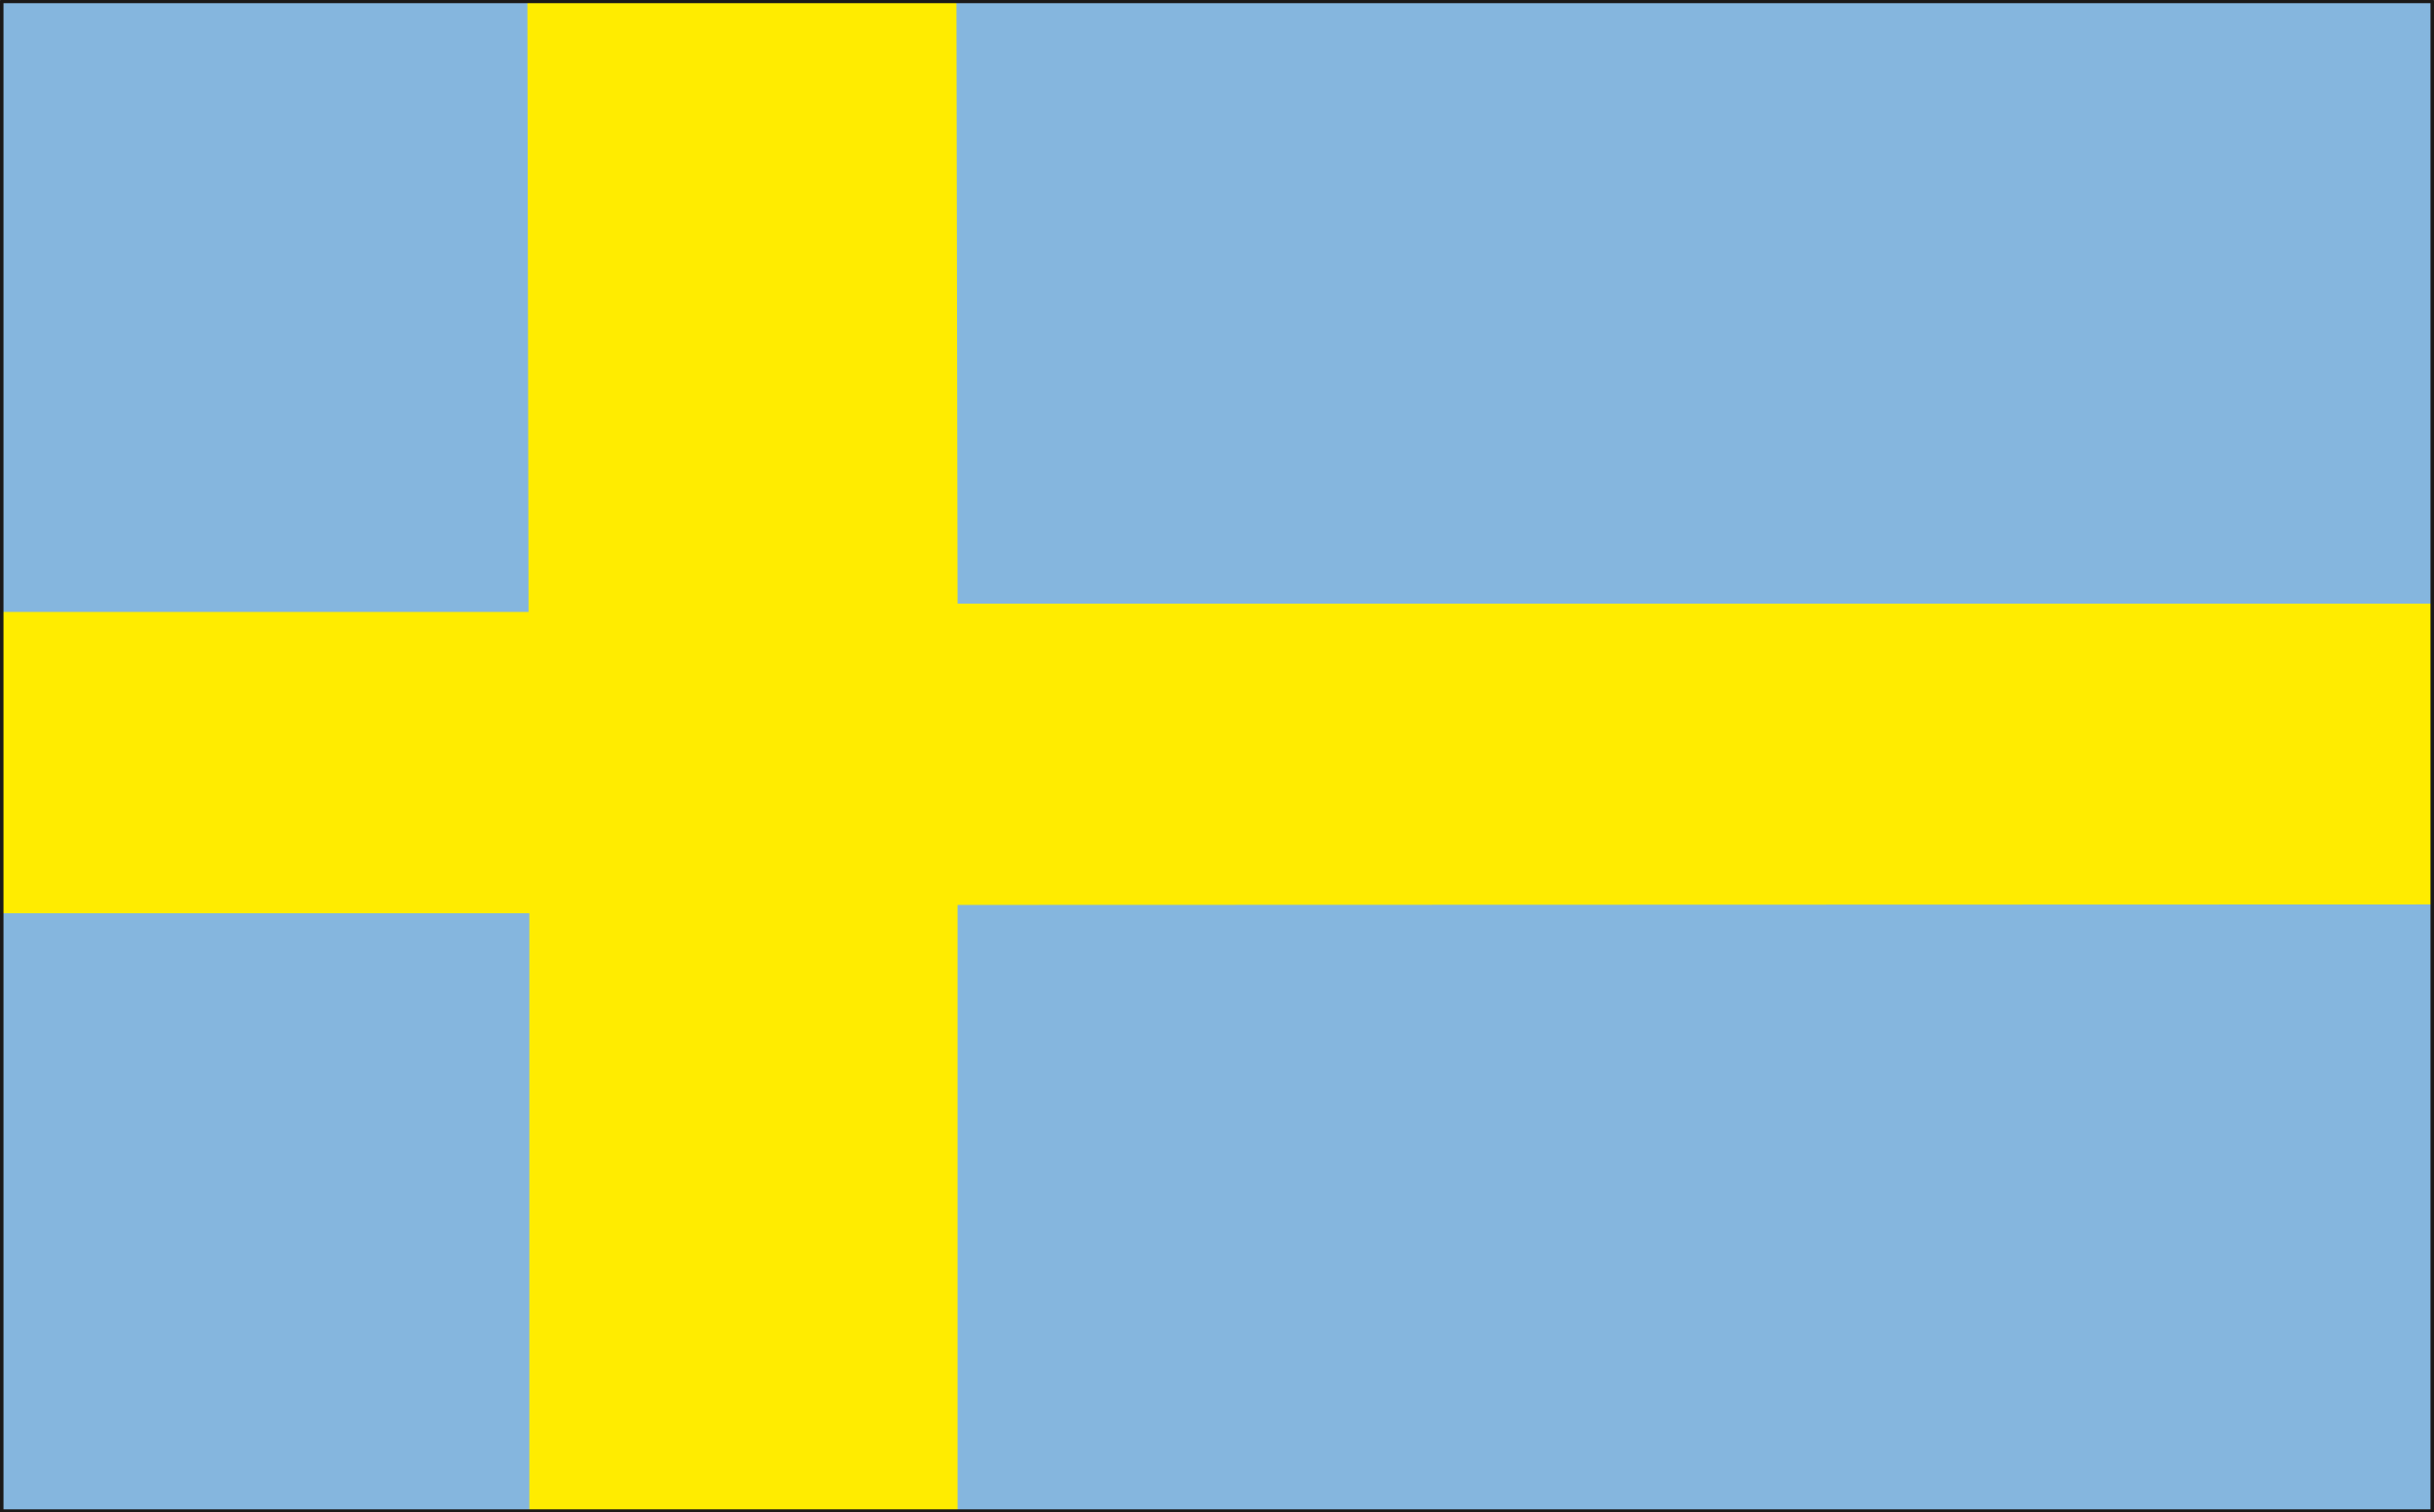
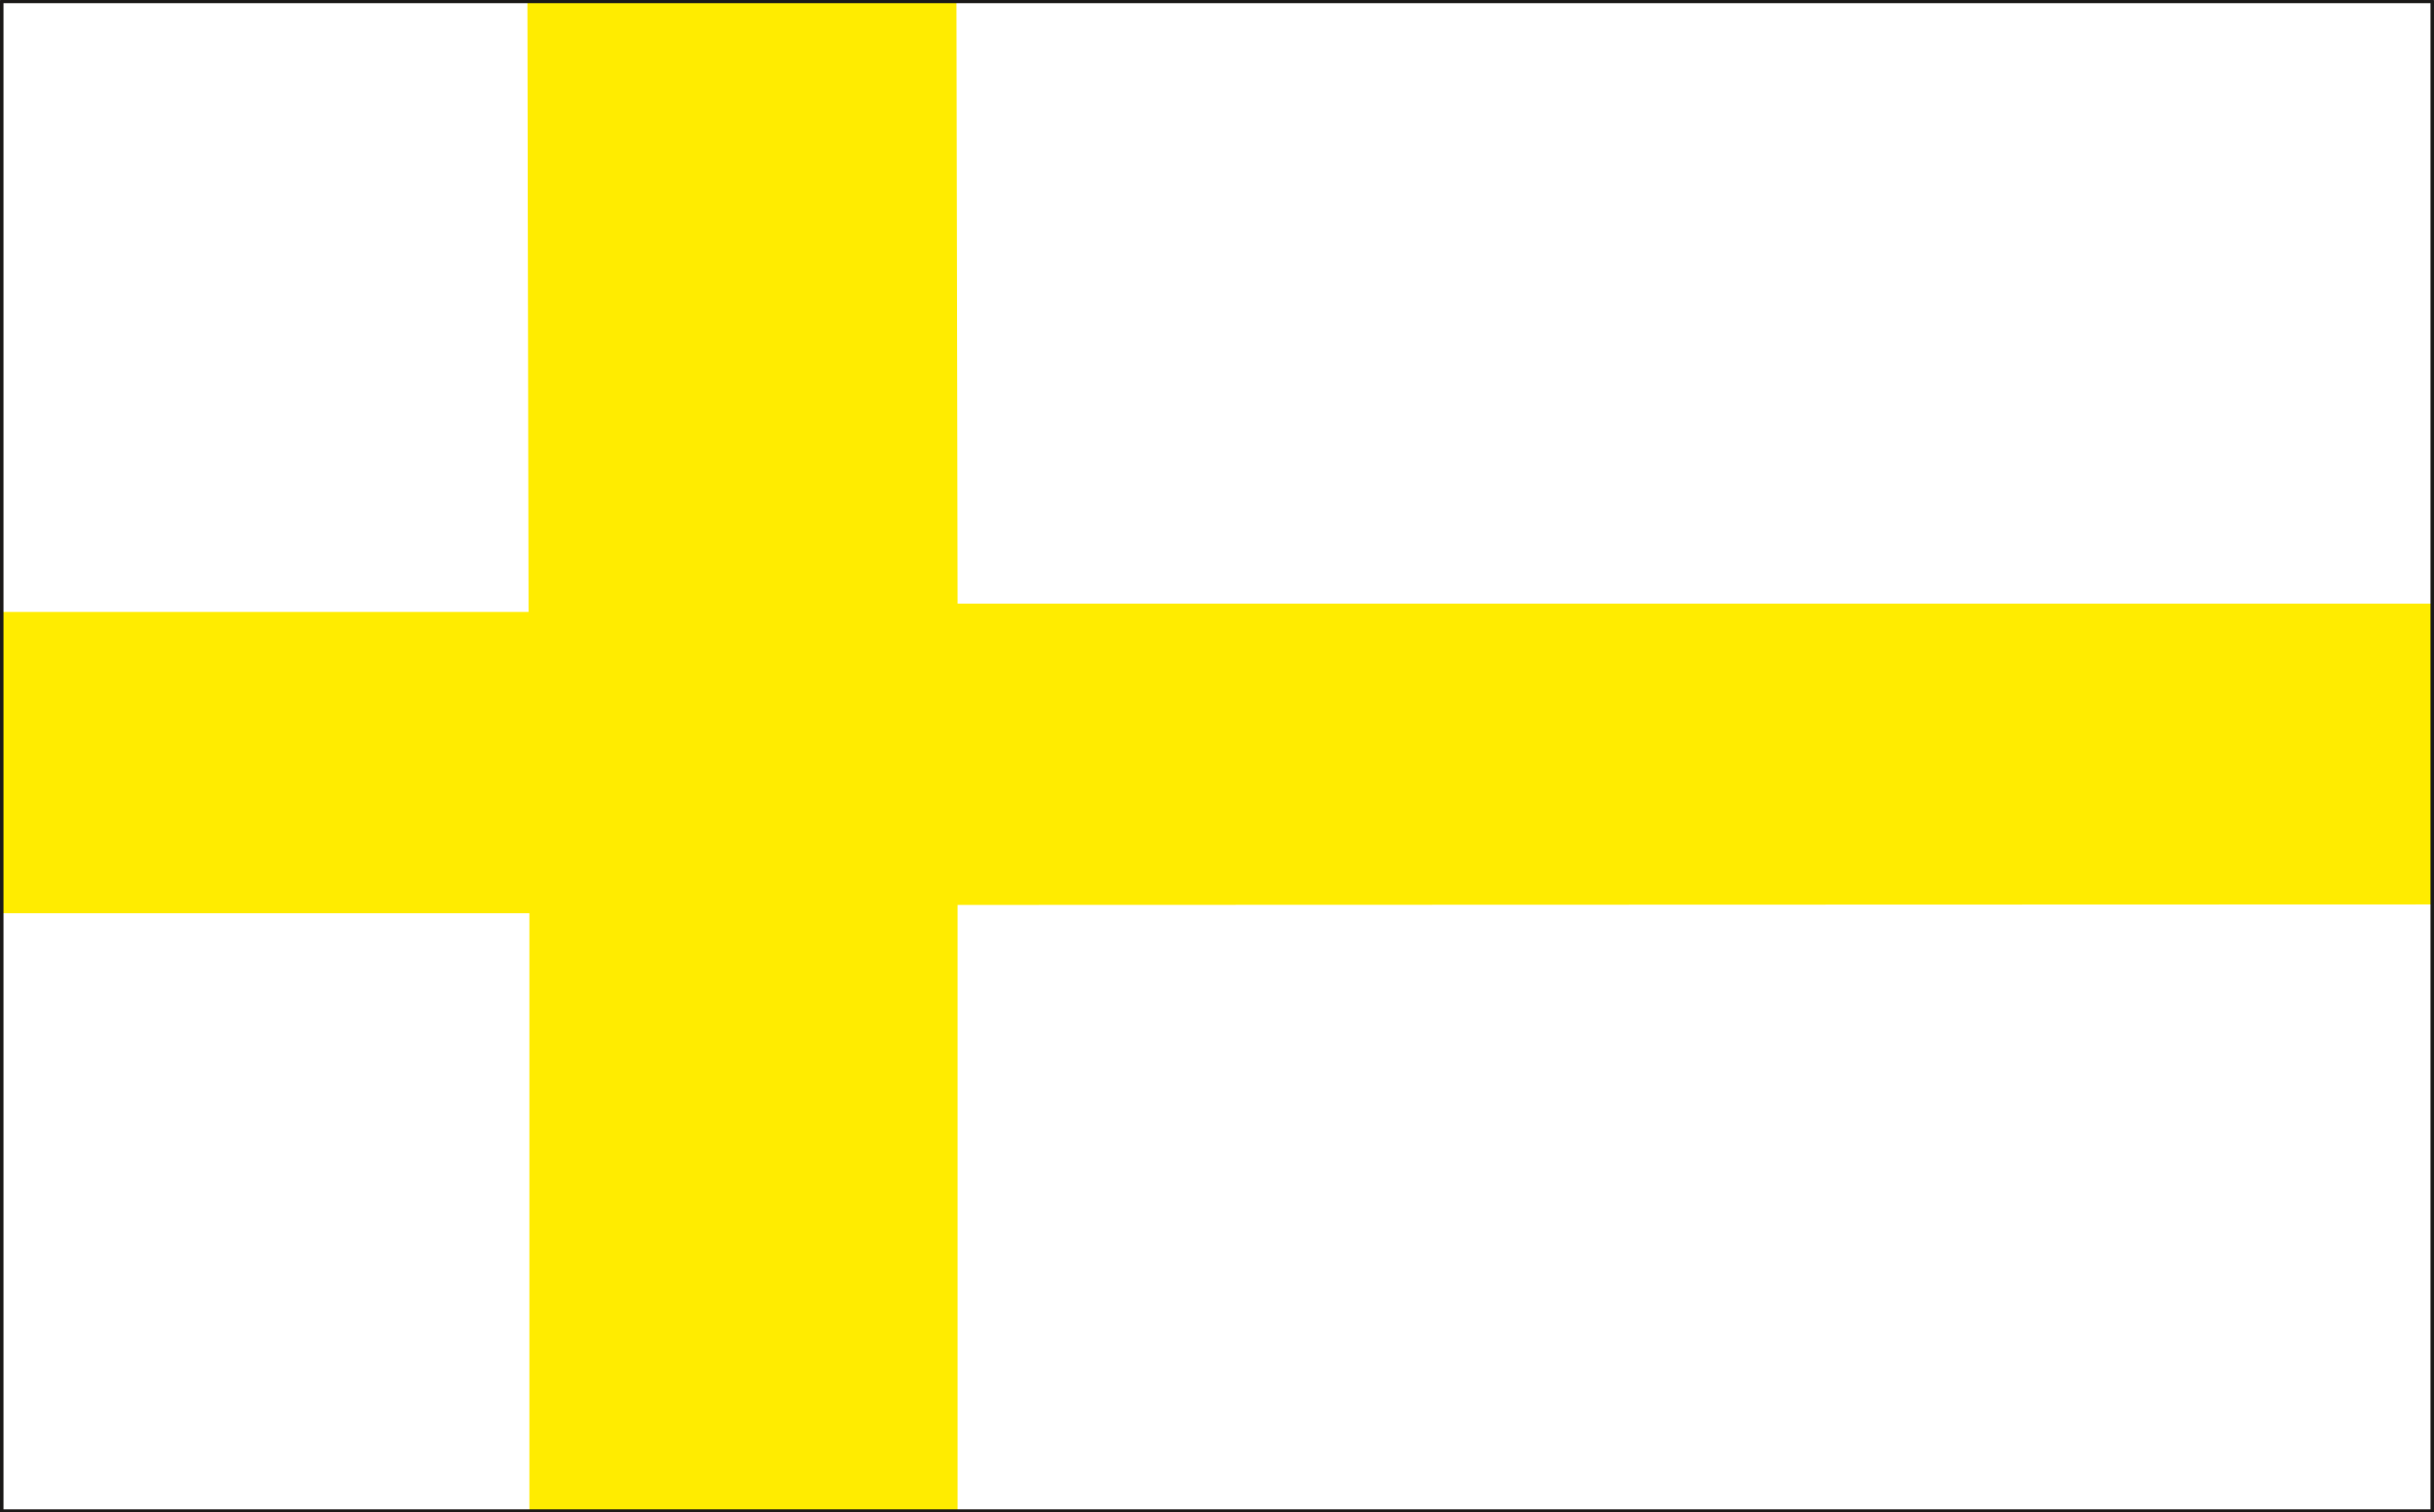
<svg xmlns="http://www.w3.org/2000/svg" xml:space="preserve" width="565.833" height="93.01mm" fill-rule="evenodd" stroke-linejoin="round" stroke-width="28.222" preserveAspectRatio="xMidYMid" version="1.2" viewBox="0 0 14971 9301">
  <defs class="ClipPathGroup">
    <clipPath id="a" clipPathUnits="userSpaceOnUse">
      <path d="M0 0h14971v9301H0z" />
    </clipPath>
  </defs>
  <g class="SlideGroup">
    <g class="Slide" clip-path="url(#a)">
      <g class="Page">
        <g class="com.sun.star.drawing.PolyPolygonShape">
          <path fill="none" d="M9 8h14953v9288H9z" class="BoundingBox" />
-           <path fill="#85B6DE" d="M10 8h14951v9287H10V8Zm0 0Z" />
        </g>
        <g class="com.sun.star.drawing.PolyPolygonShape">
          <path fill="none" d="M3 13h14960v9283H3z" class="BoundingBox" />
          <path fill="#FFEC00" d="M3256 5617H3l2-1853h3246l-7-3751h2639l7 3700h9069l3 1850-9072 3v3729H3256V5617Z" />
        </g>
        <g fill="none" class="com.sun.star.drawing.PolyPolygonShape">
-           <path d="M-2-4h14976v9312H-2z" class="BoundingBox" />
          <path stroke="#1B1918" stroke-linejoin="miter" stroke-width="23" d="M10 8h14951v9287H10V8Z" />
        </g>
      </g>
    </g>
  </g>
</svg>